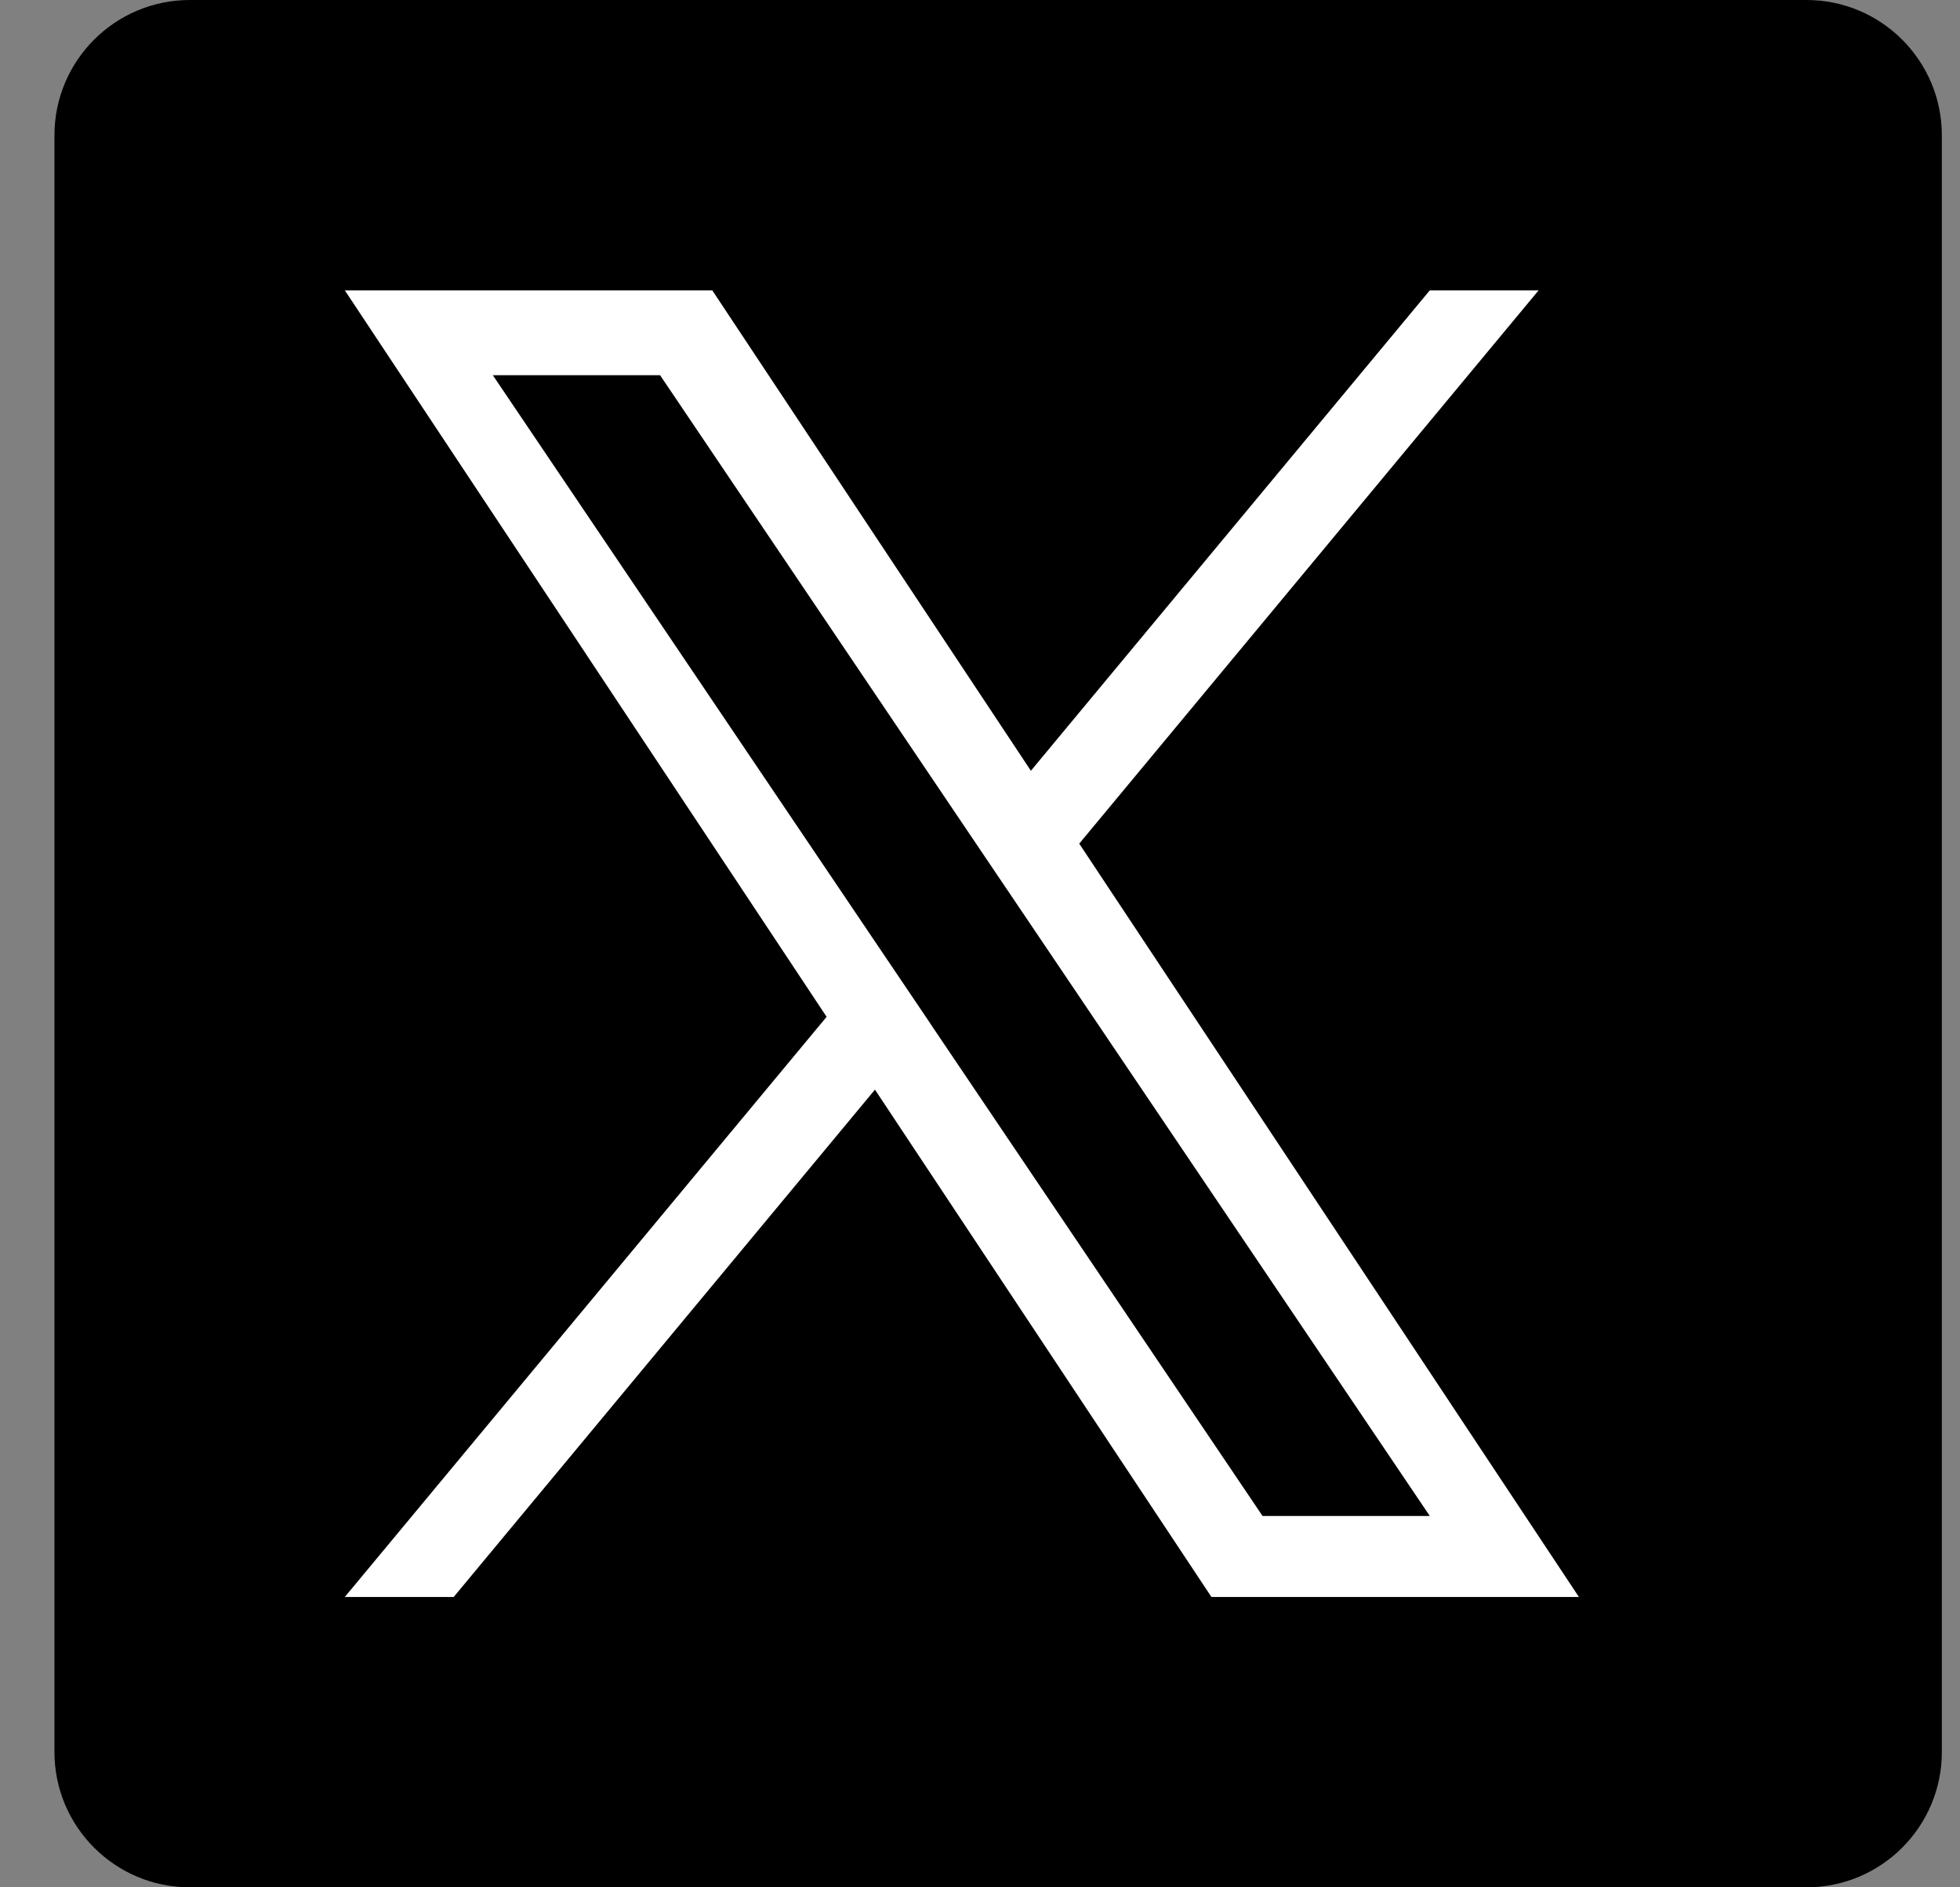
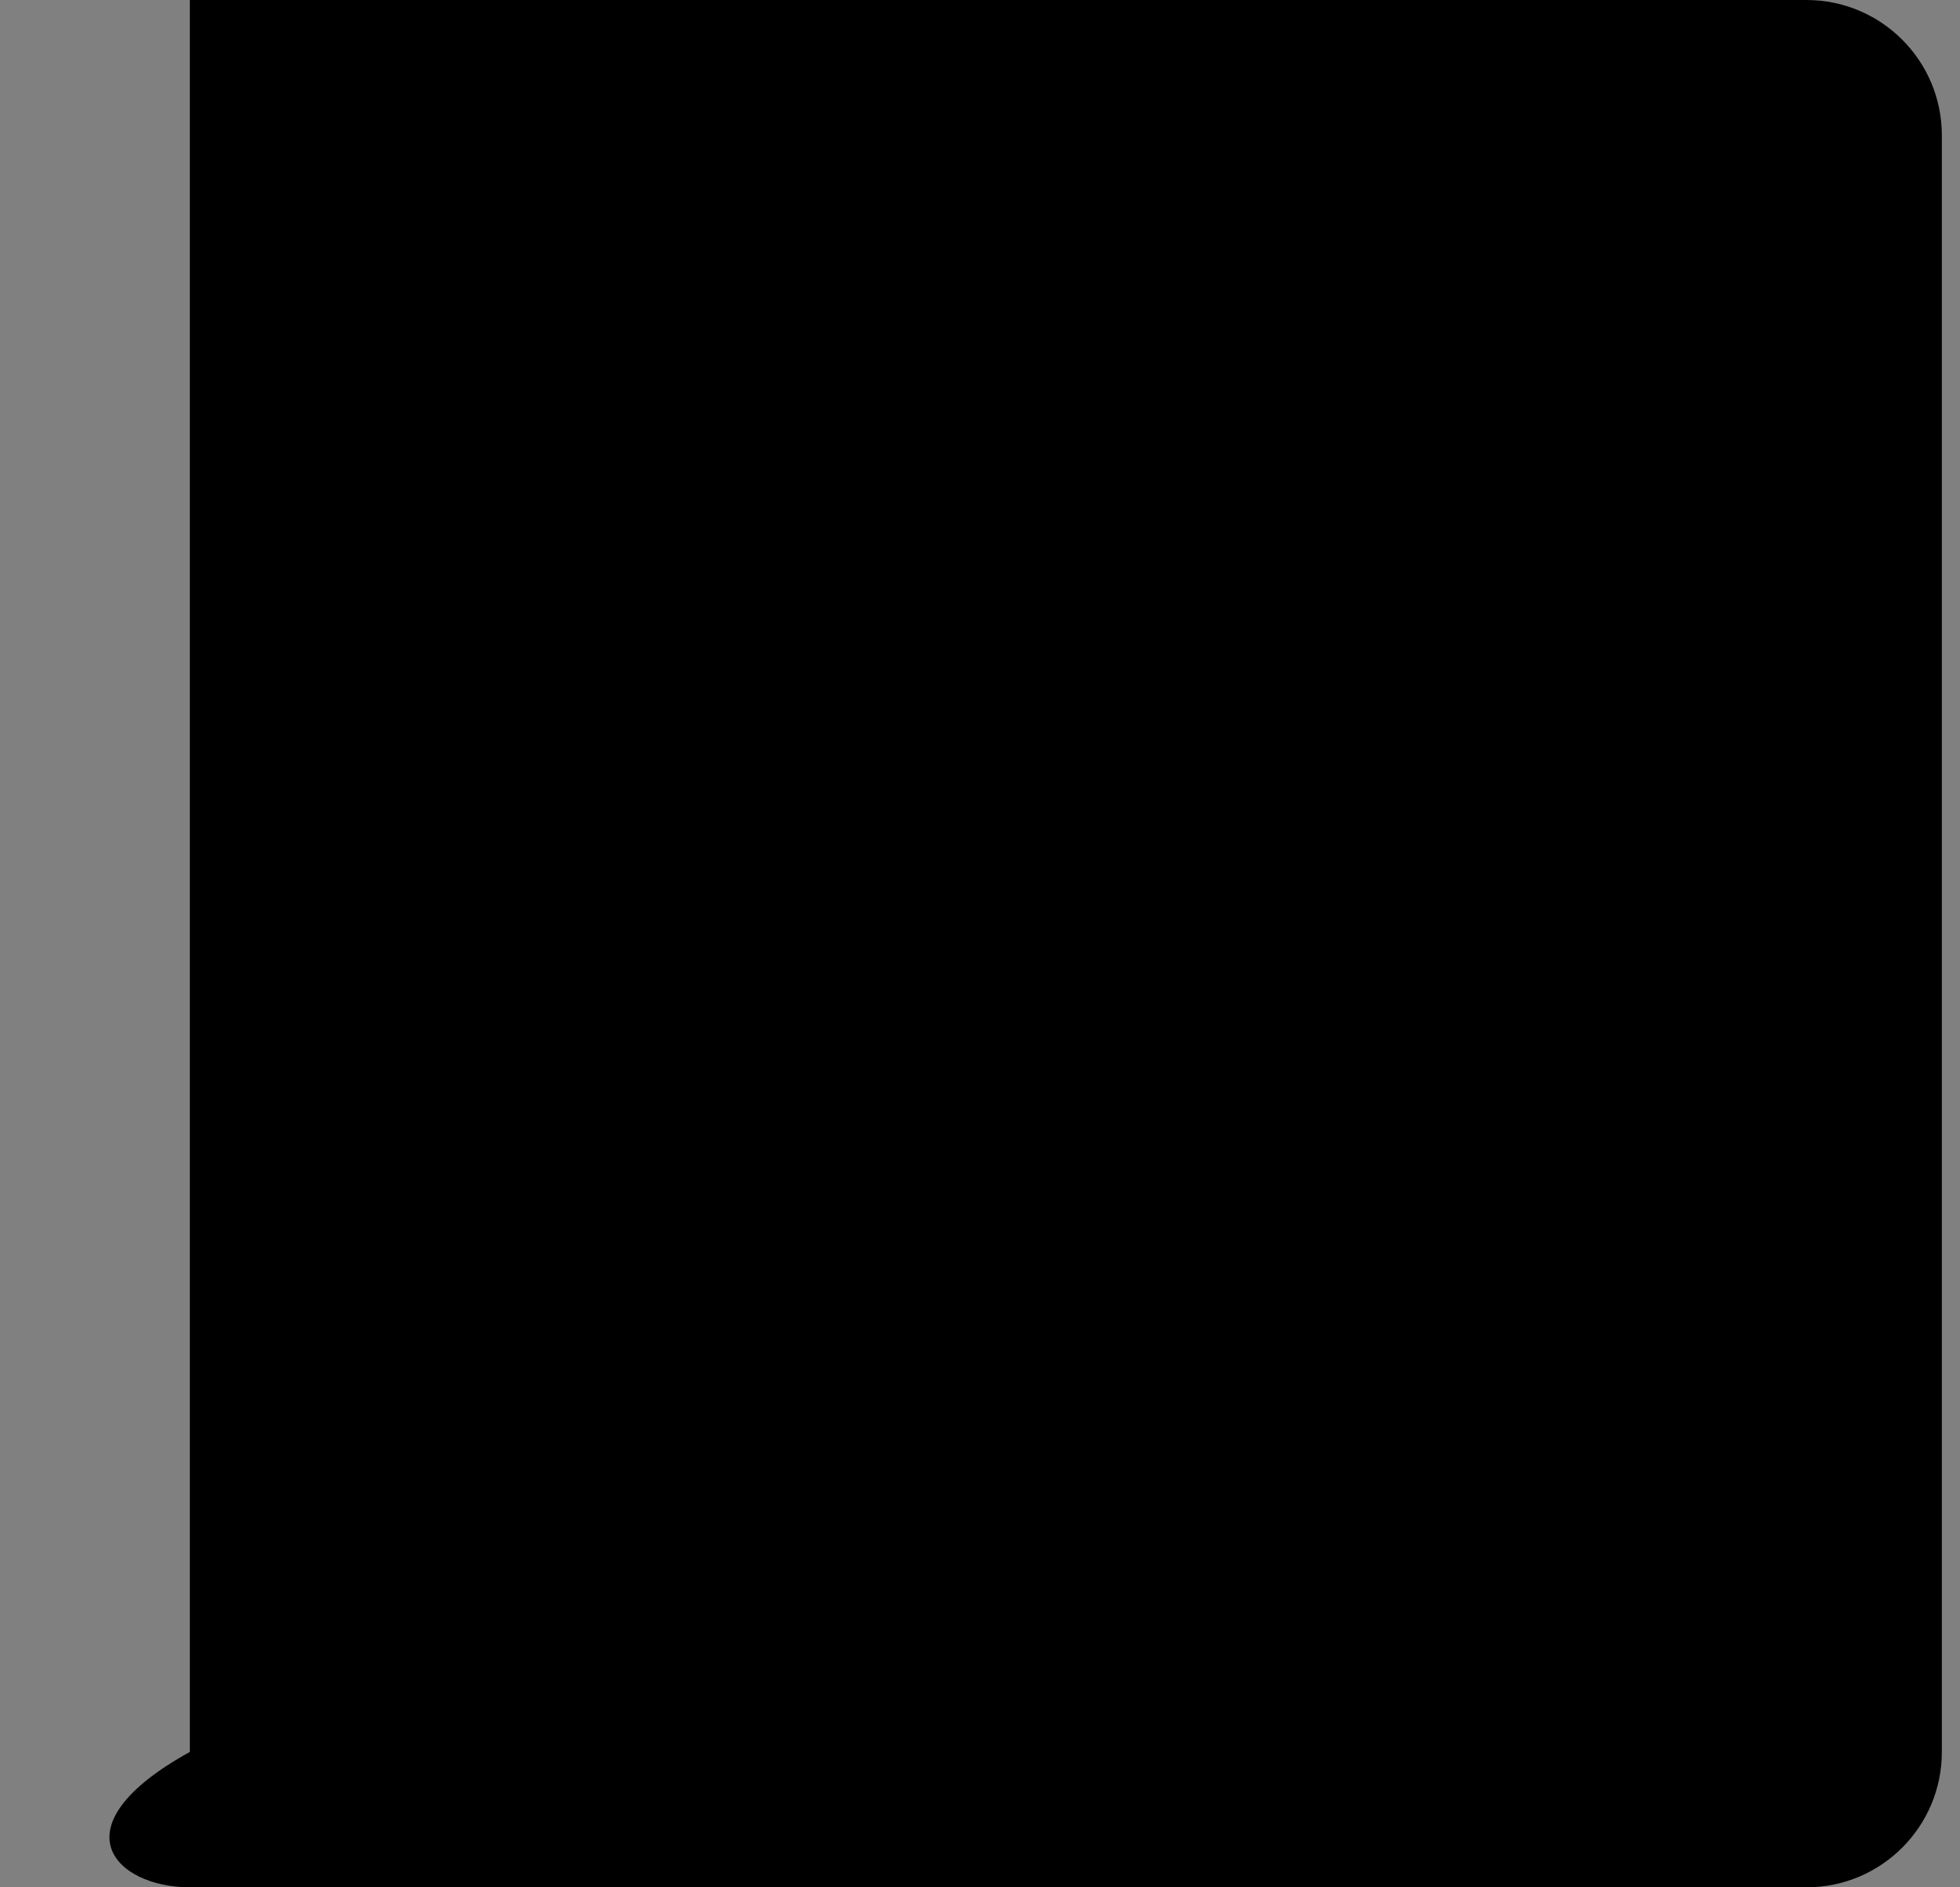
<svg xmlns="http://www.w3.org/2000/svg" width="27" height="26" viewBox="0 0 27 26" fill="none">
  <rect x="0" y="0" width="27" height="26" fill="#808080" stroke="none" />
  <g clip-path="url(#clip0_1921_1827)">
-     <path d="M24.885 0H2.615C1.585 0 0.75 0.835 0.75 1.865V24.135C0.75 25.165 1.585 26 2.615 26H24.885C25.915 26 26.75 25.165 26.75 24.135V1.865C26.75 0.835 25.915 0 24.885 0Z" fill="black" />
-     <path d="M14.867 11.622L21.195 4H19.696L14.201 10.618L9.812 4H4.75L11.387 14.008L4.75 22H6.25L12.053 15.011L16.688 22H21.75L14.867 11.622ZM12.813 14.096L12.14 13.099L6.789 5.169H9.093L13.41 11.569L14.083 12.566L19.696 20.884H17.392L12.812 14.096H12.813Z" fill="white" />
+     <path d="M24.885 0H2.615V24.135C0.75 25.165 1.585 26 2.615 26H24.885C25.915 26 26.75 25.165 26.75 24.135V1.865C26.75 0.835 25.915 0 24.885 0Z" fill="black" />
  </g>
  <defs>
    <clipPath id="clip0_1921_1827">
      <rect width="26" height="26" fill="white" transform="translate(0.75)" />
    </clipPath>
  </defs>
</svg>